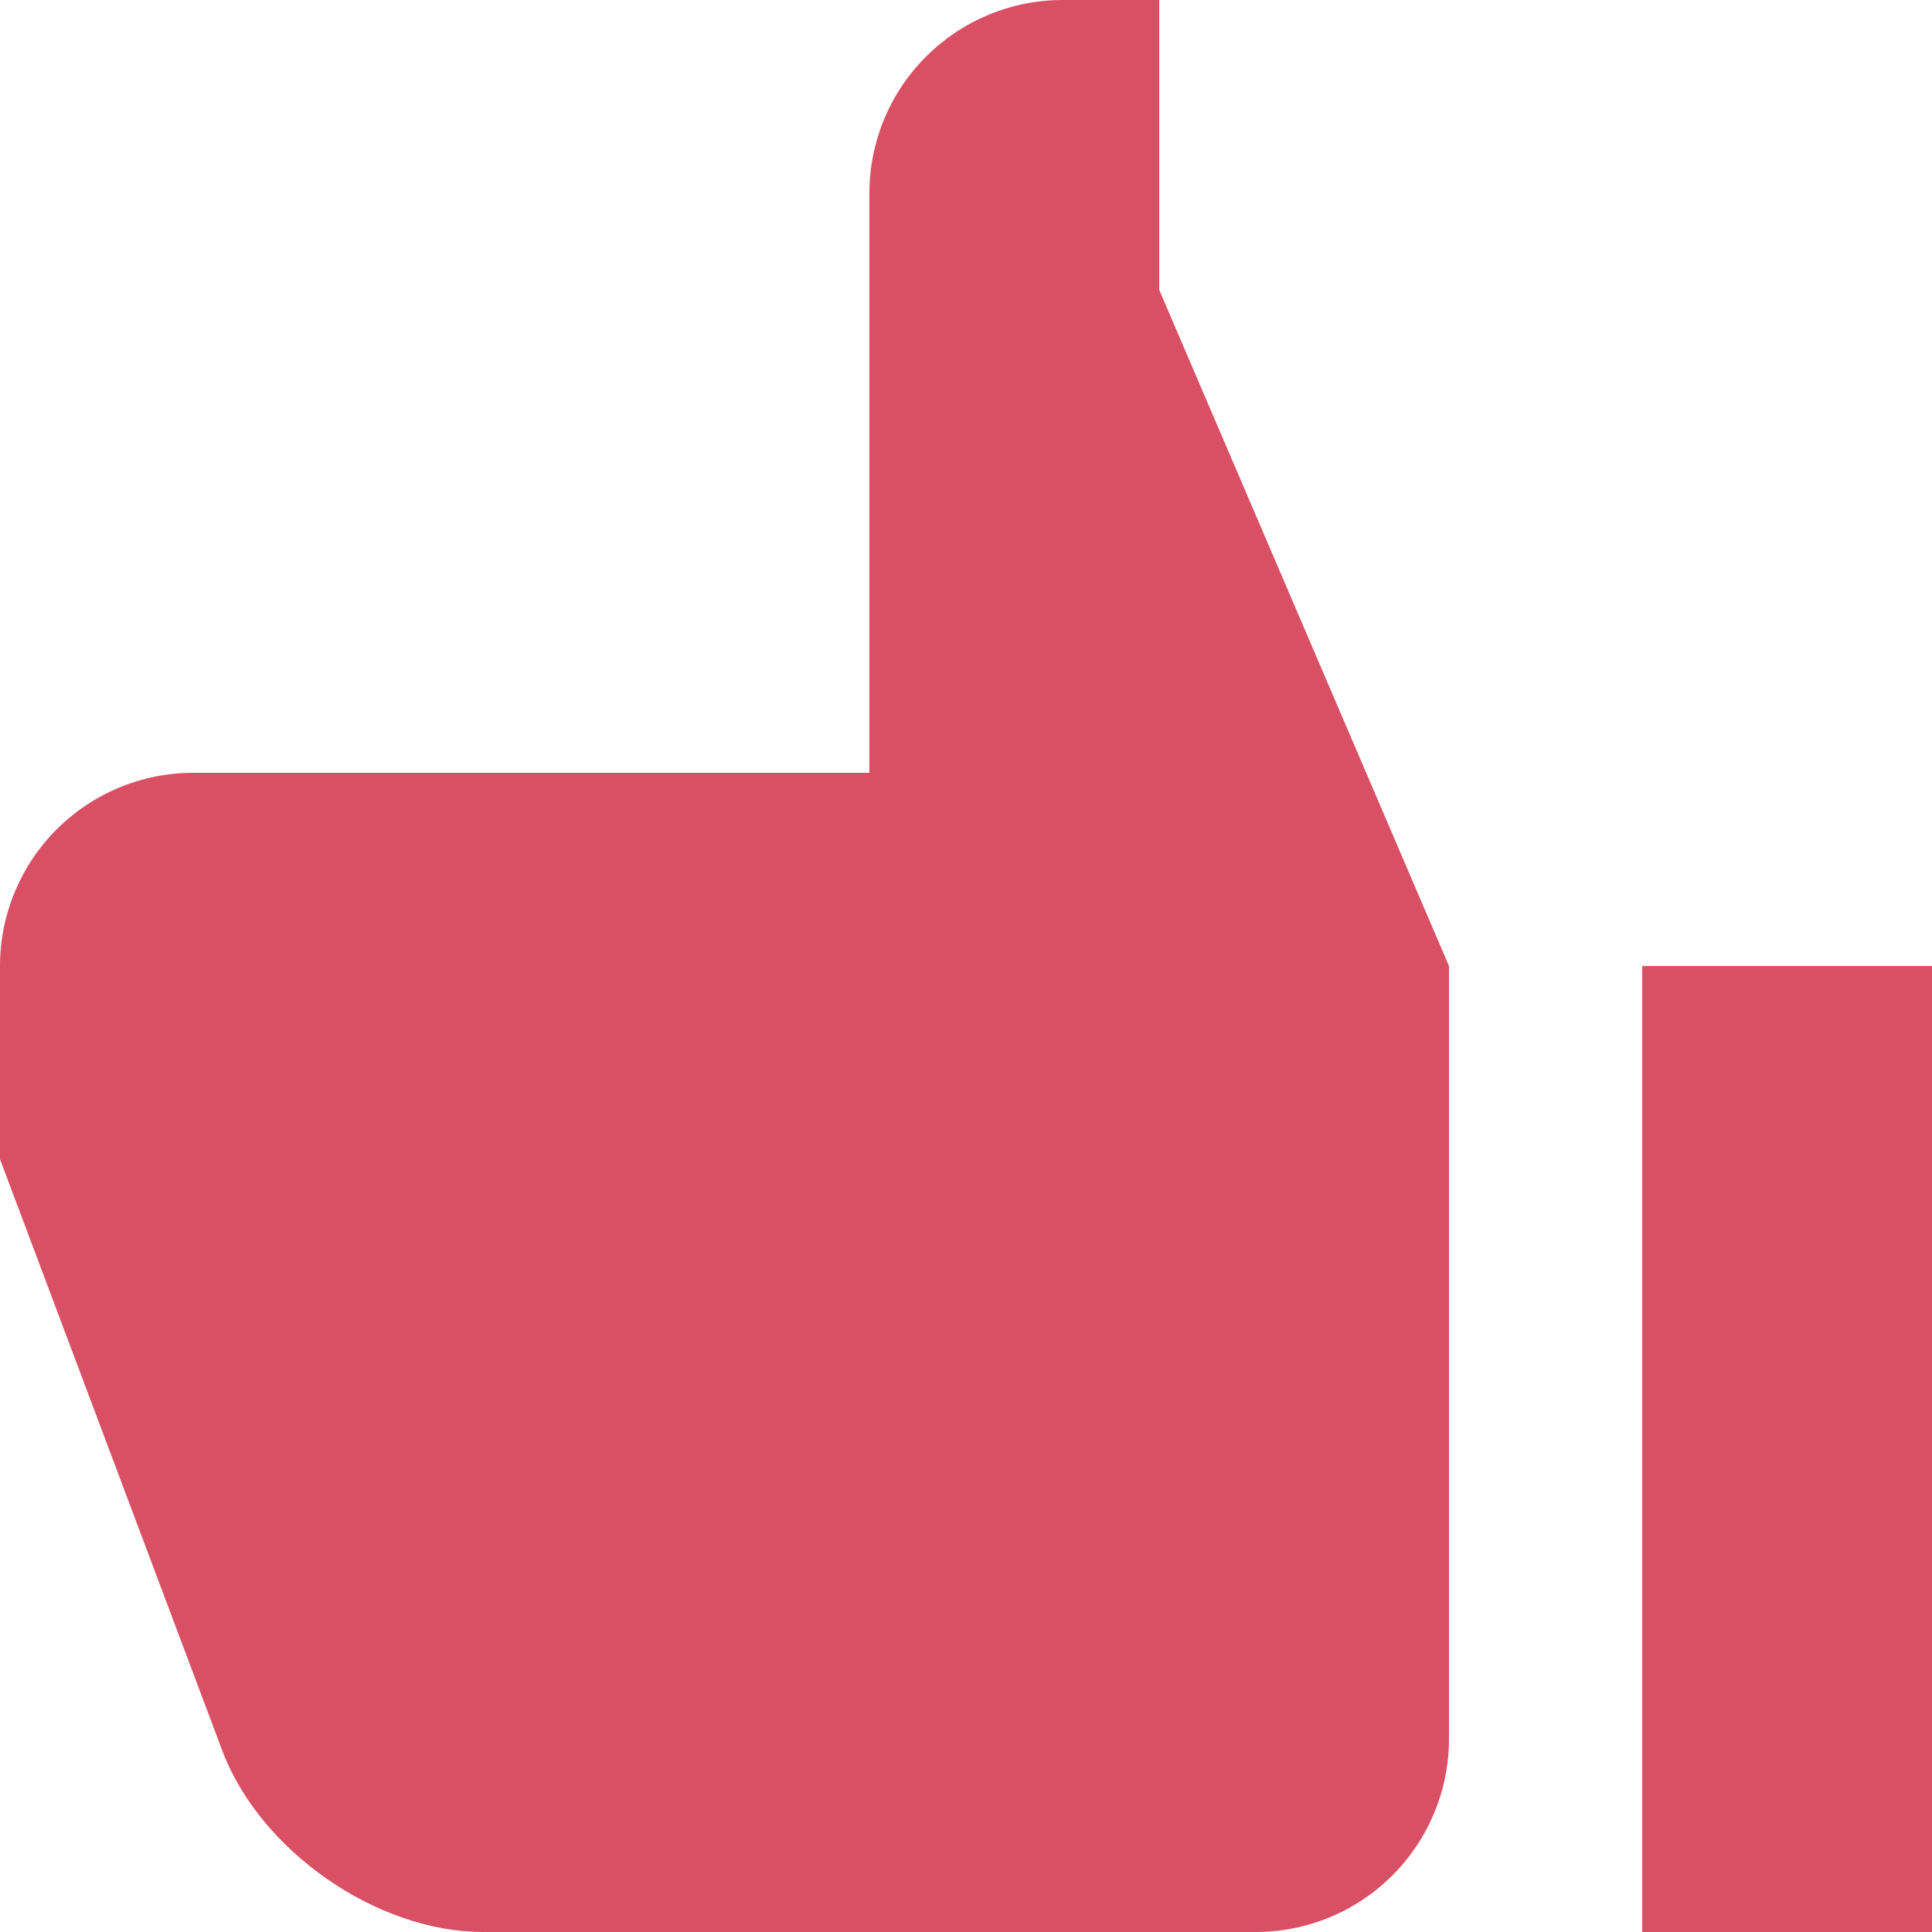
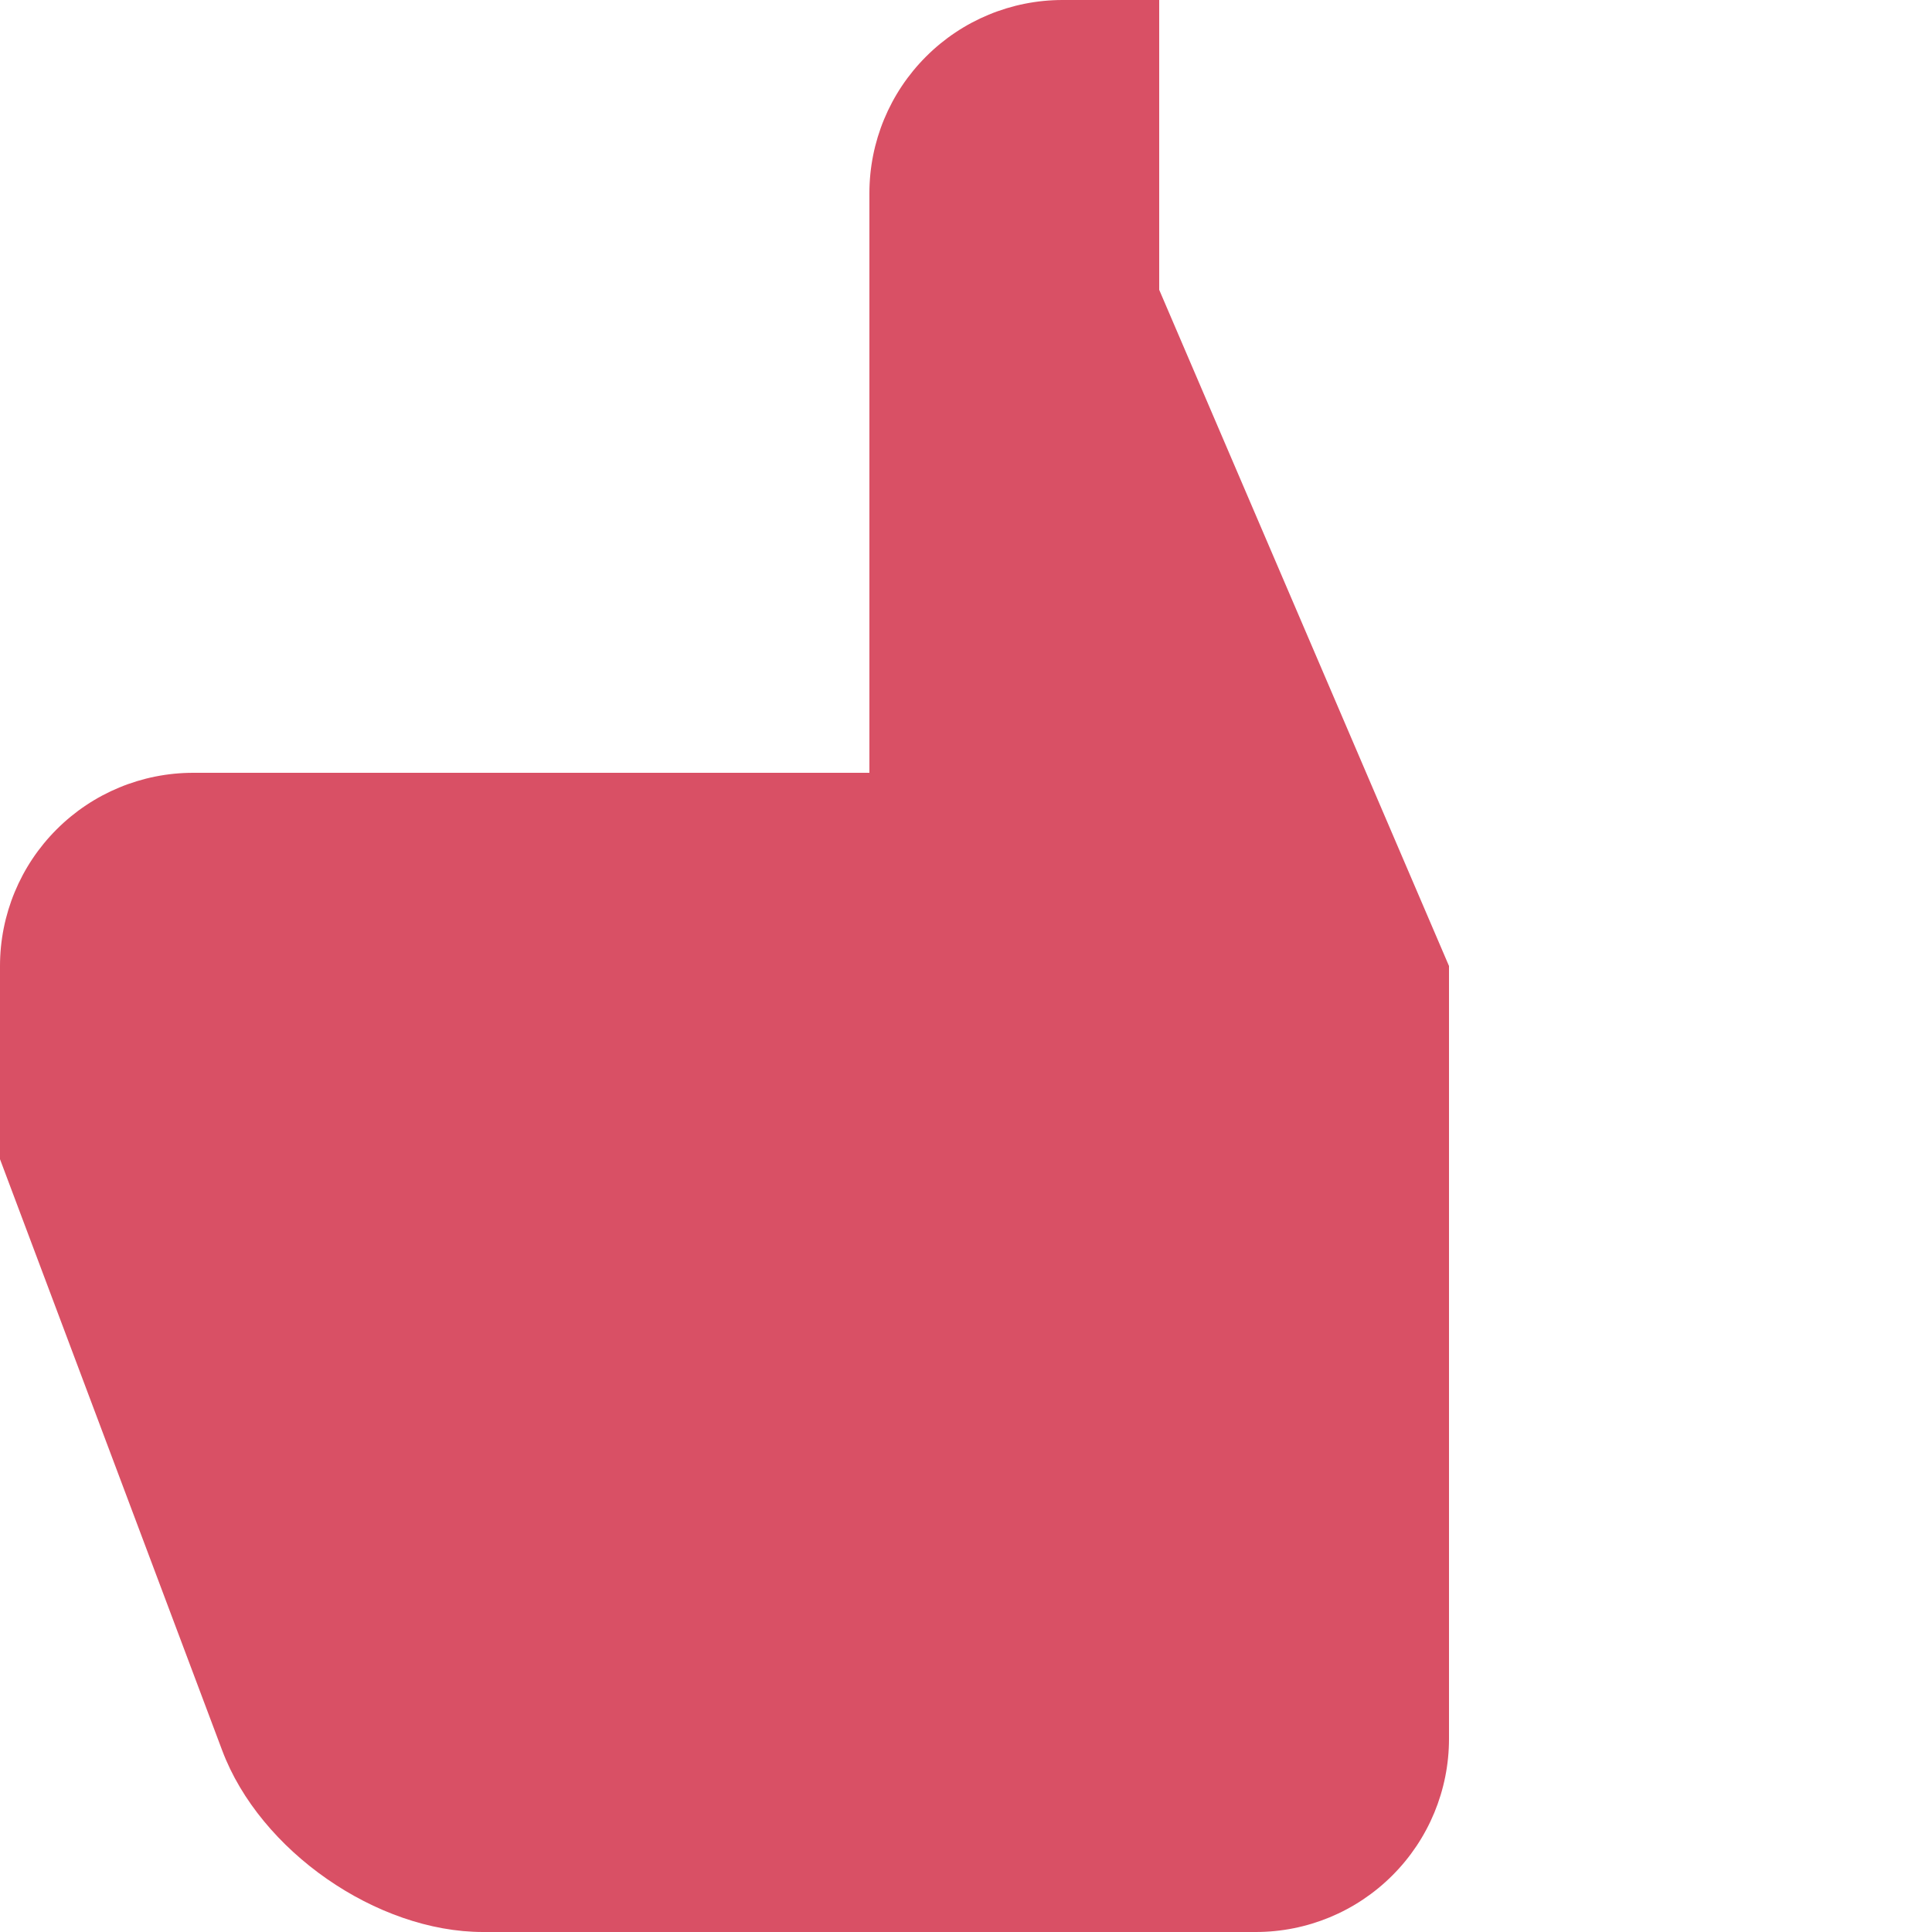
<svg xmlns="http://www.w3.org/2000/svg" width="40" height="40" viewBox="0 0 40 40" fill="none">
-   <path d="M22 0H24V6L30 20V36C30 37.061 29.579 38.078 28.828 38.828C28.078 39.579 27.061 40 26 40H10C7.8 40 5.38 38.32 4.6 36.24L0 24V20C0 18.939 0.421 17.922 1.172 17.172C1.922 16.421 2.939 16 4 16H18V4C18 2.939 18.421 1.922 19.172 1.172C19.922 0.421 20.939 0 22 0V0ZM34 20H40V40H34V20Z" fill="#D95065" />
+   <path d="M22 0H24V6L30 20V36C30 37.061 29.579 38.078 28.828 38.828C28.078 39.579 27.061 40 26 40H10C7.8 40 5.38 38.32 4.6 36.24L0 24V20C0 18.939 0.421 17.922 1.172 17.172C1.922 16.421 2.939 16 4 16H18V4C18 2.939 18.421 1.922 19.172 1.172C19.922 0.421 20.939 0 22 0V0ZM34 20H40H34V20Z" fill="#D95065" />
</svg>